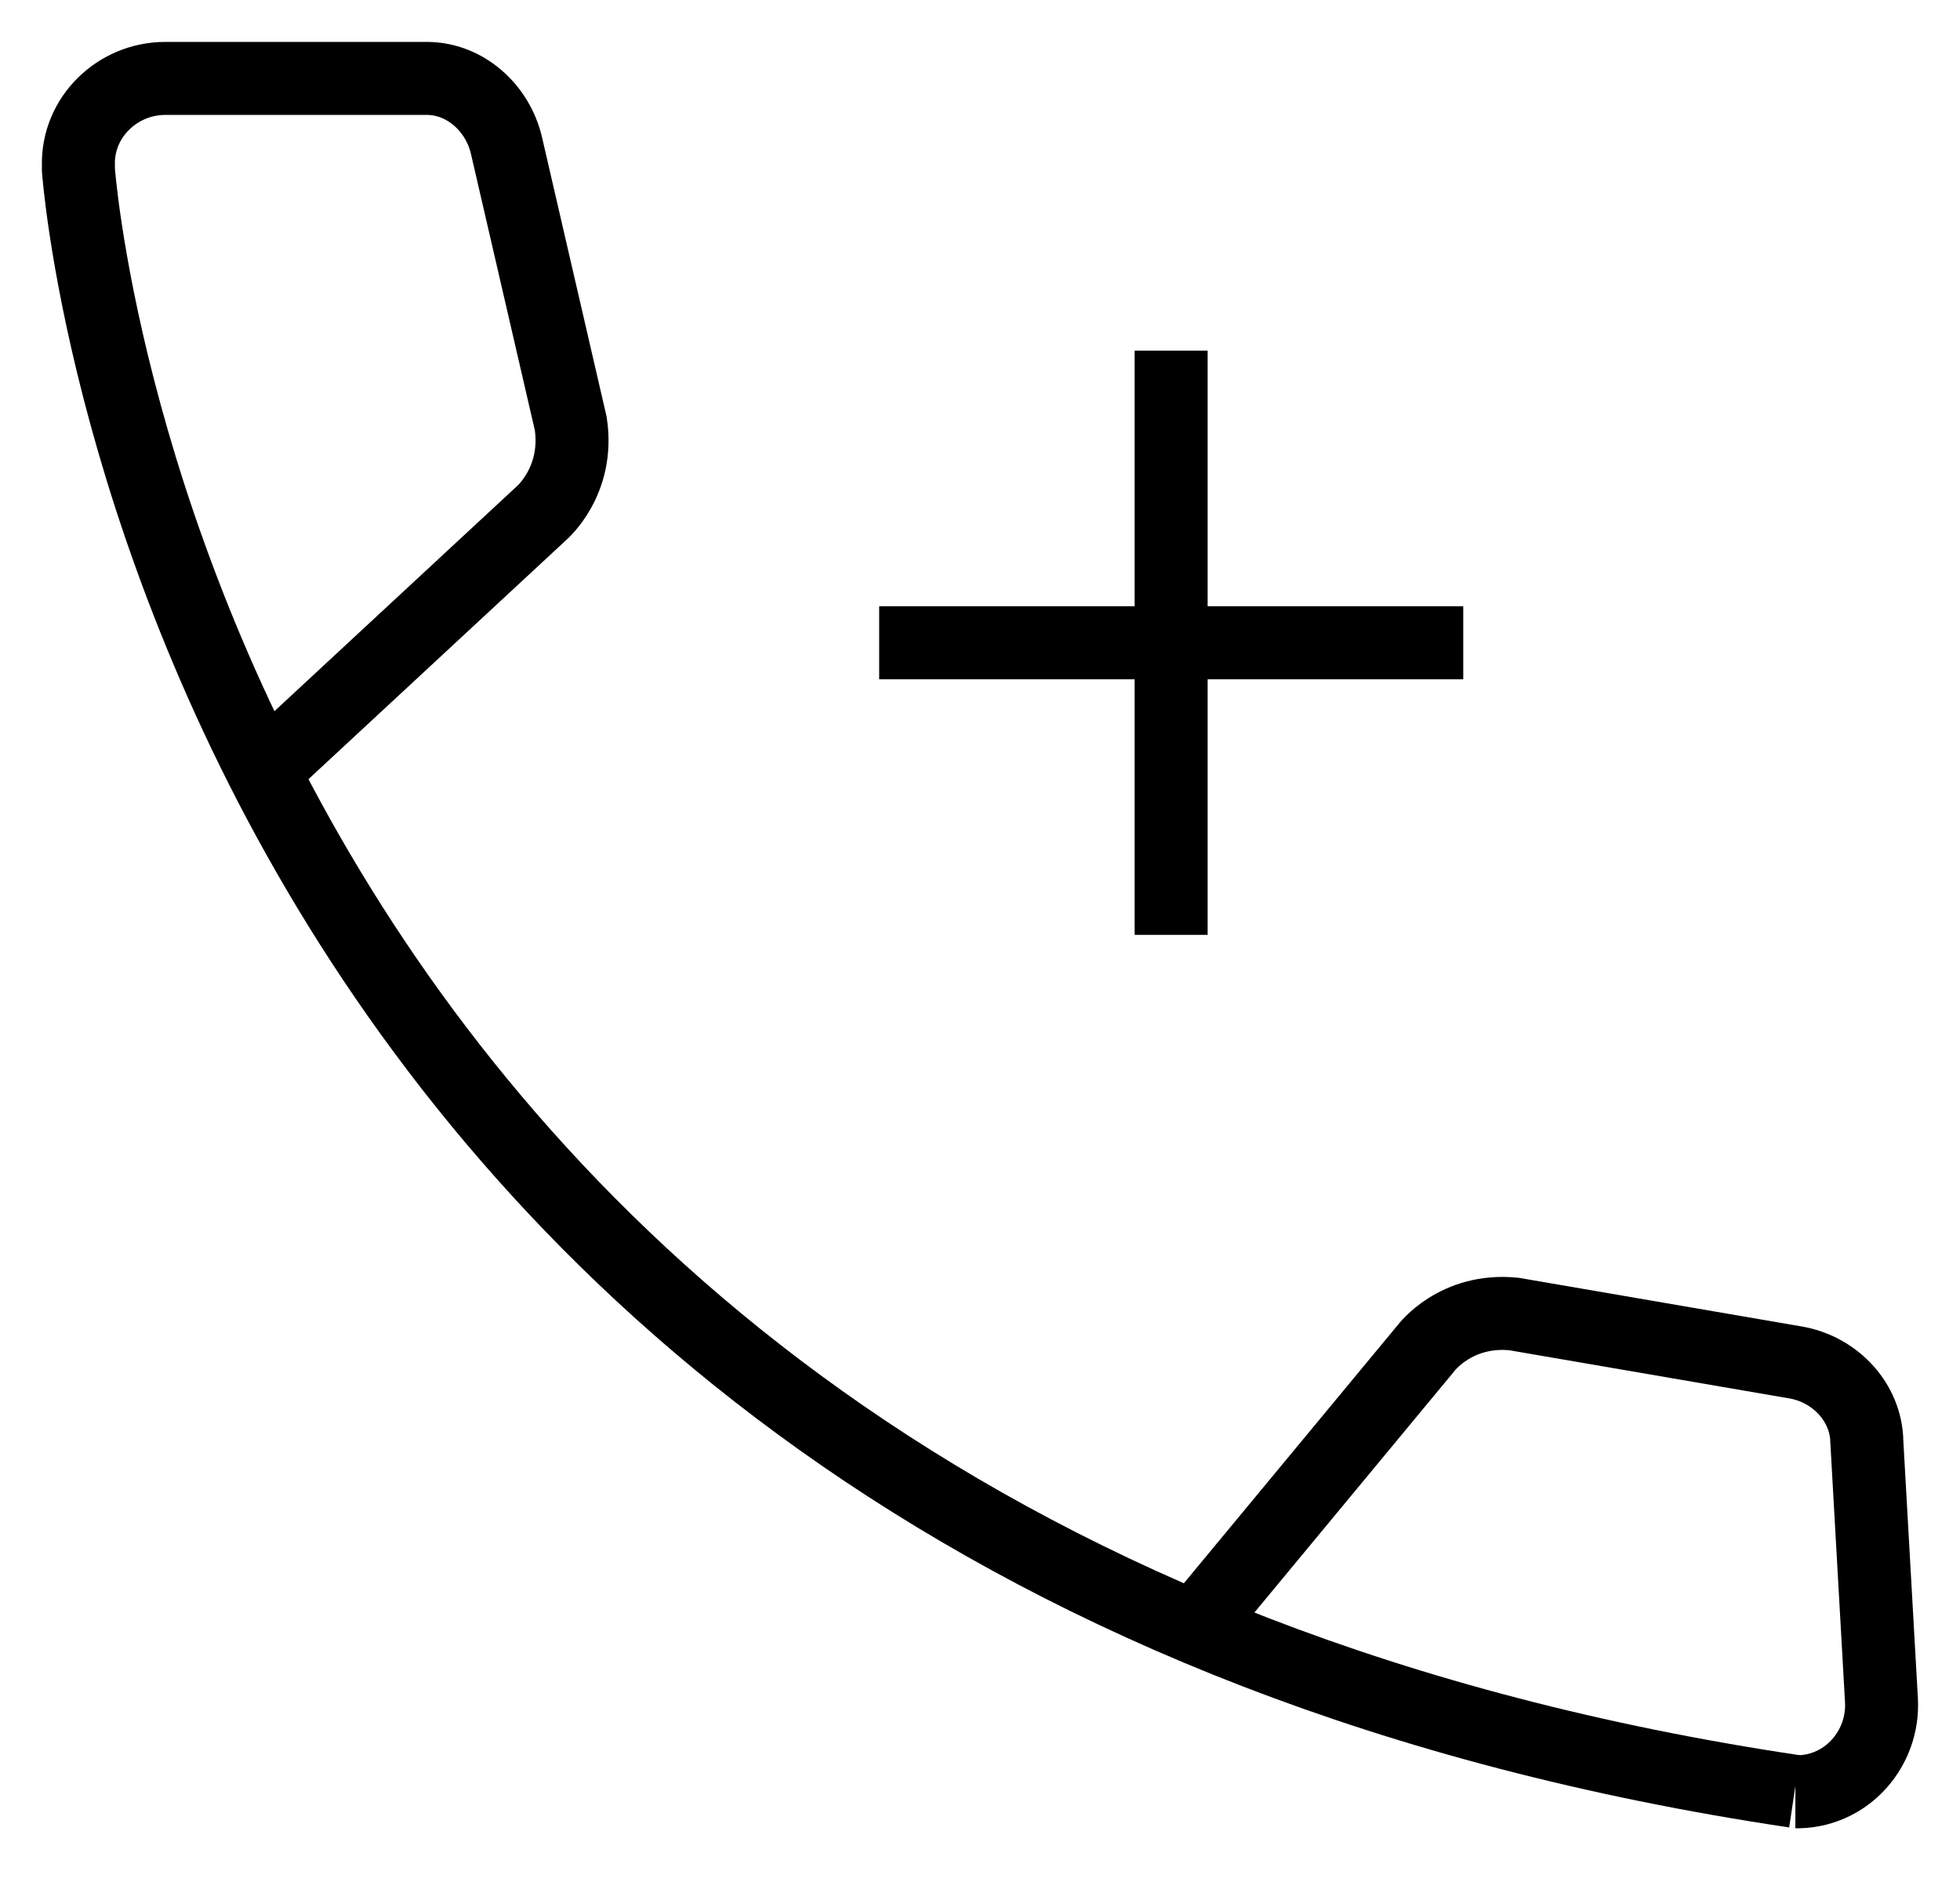
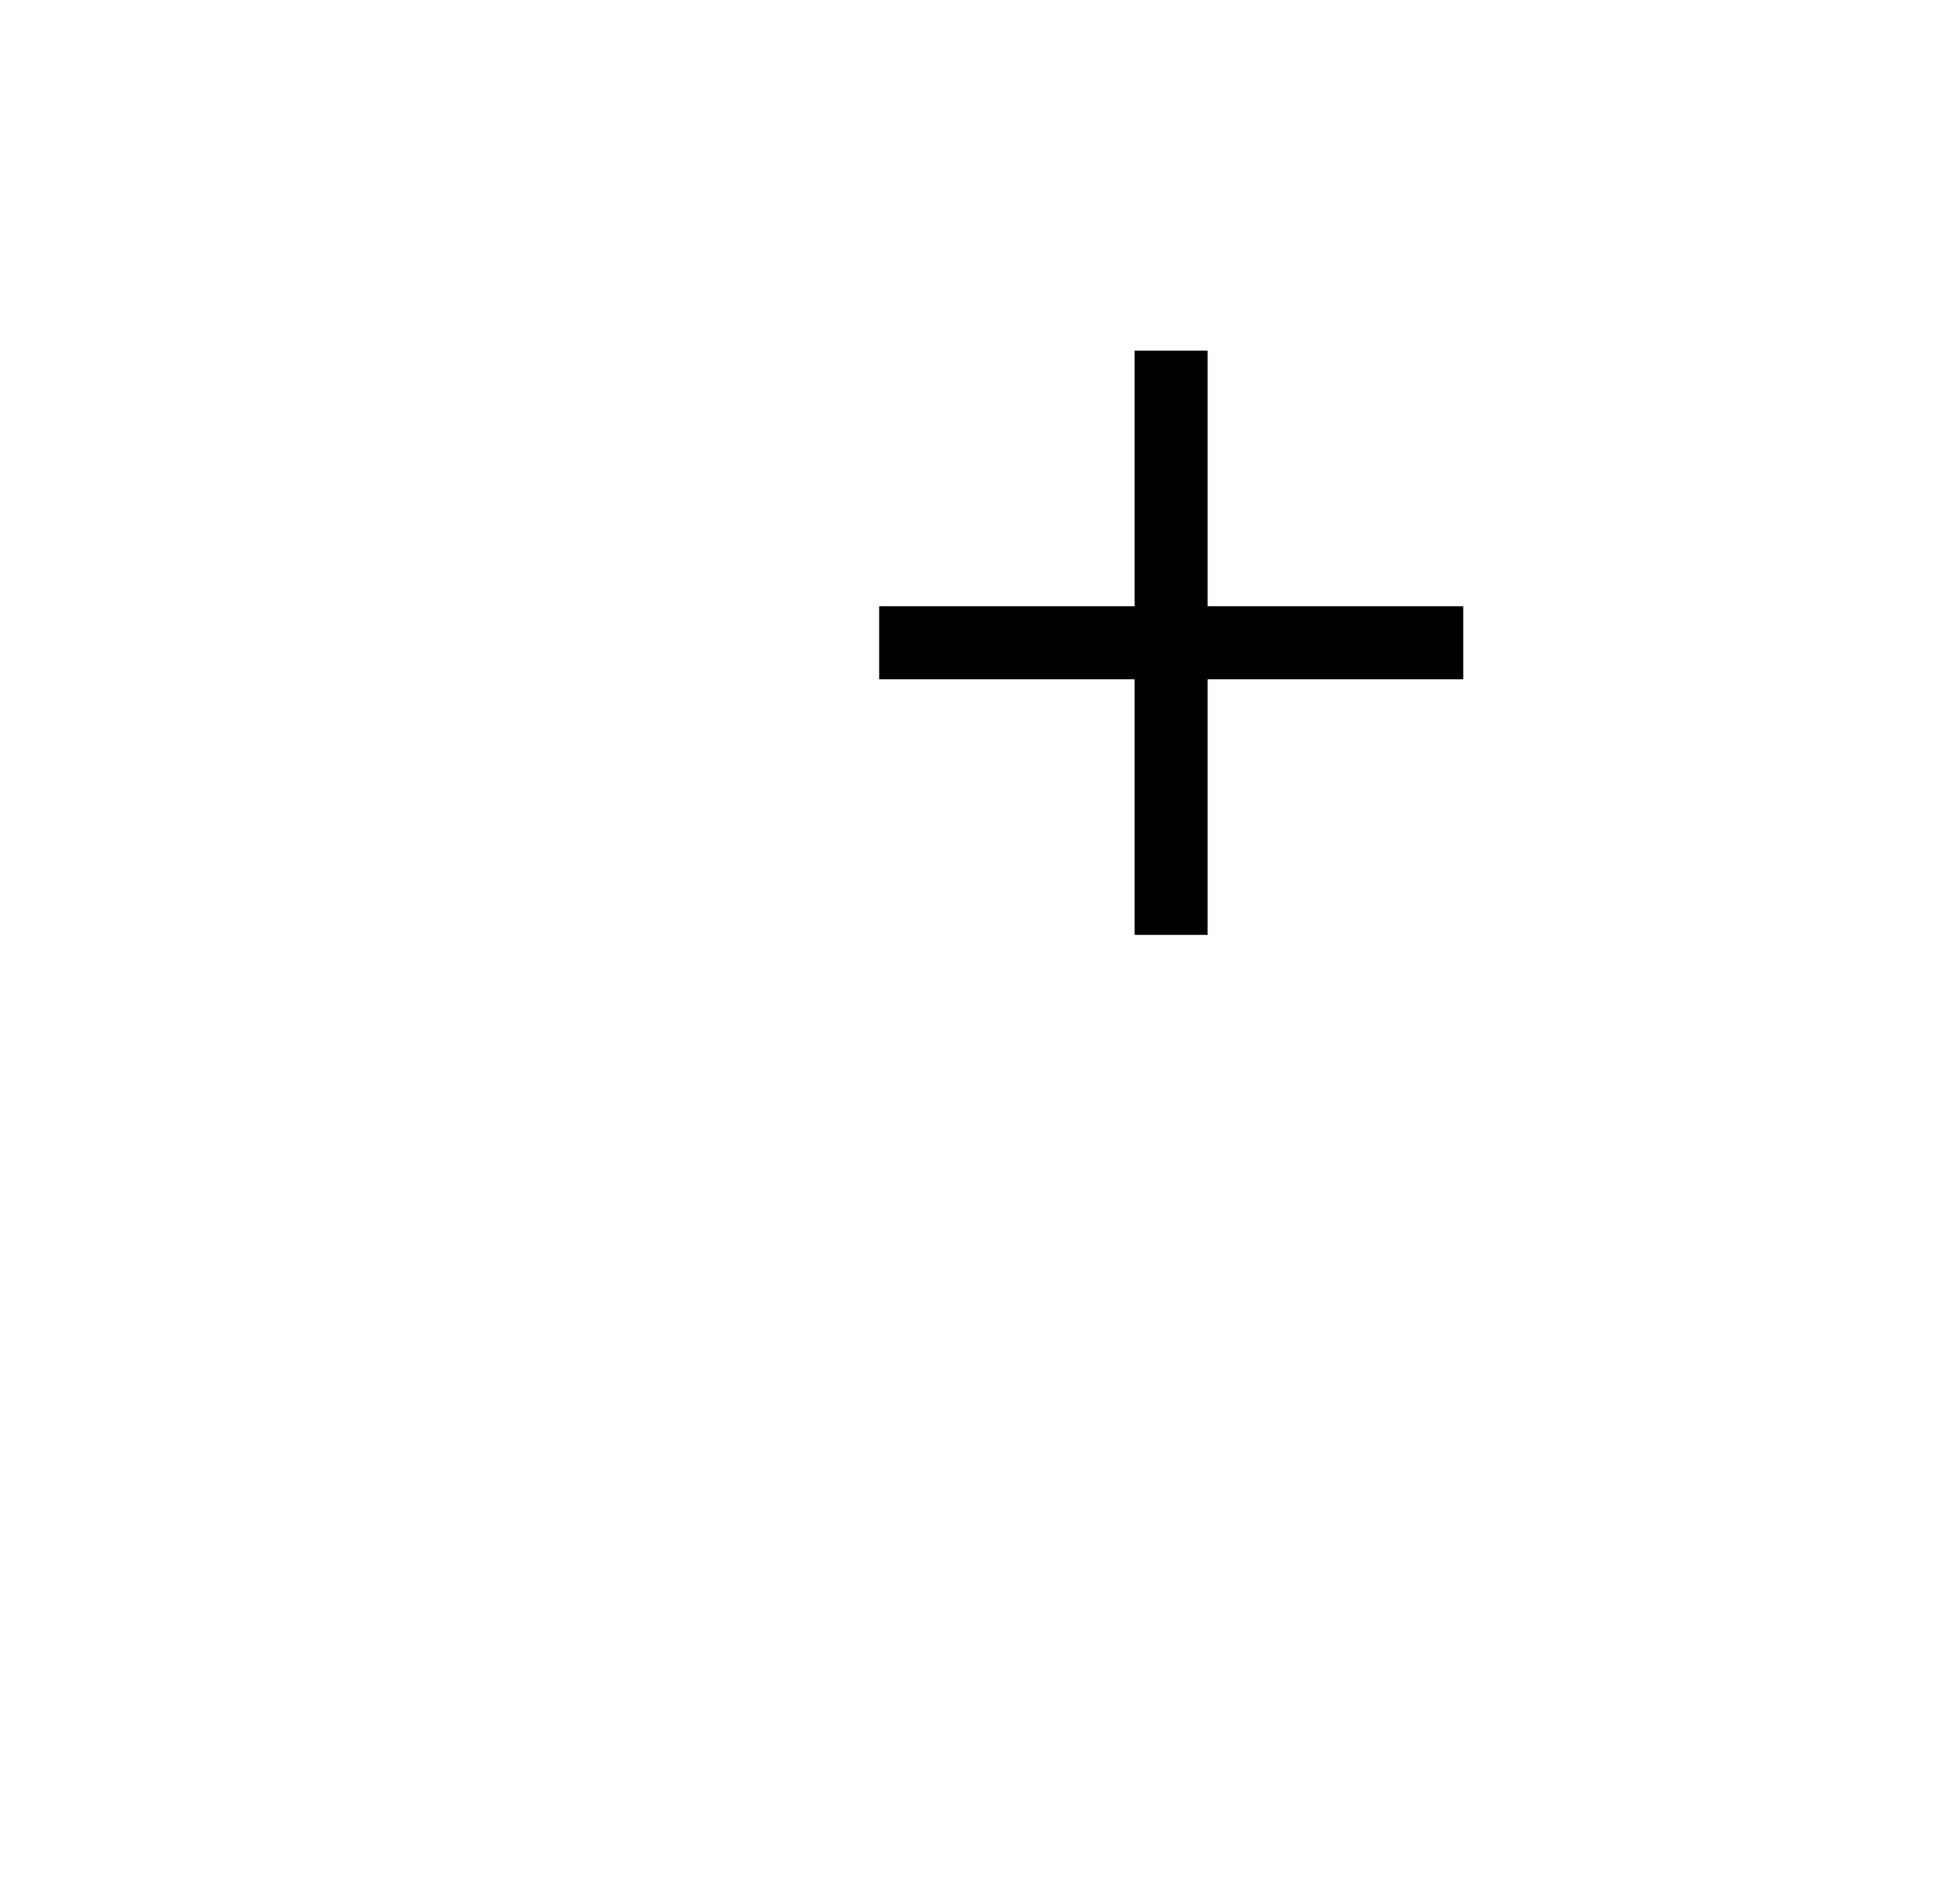
<svg xmlns="http://www.w3.org/2000/svg" width="25" height="24" viewBox="0 0 25 24" fill="none">
-   <path d="M3.343 9.85L6.905 6.546C6.905 6.546 7.391 6.136 7.28 5.402L6.46 1.855C6.349 1.379 5.939 1.005 5.453 1C5.448 1 5.443 1 5.433 1H2.108C1.496 1 0.985 1.496 1 2.108C1 2.128 1 2.149 1 2.164C1 2.164 2.23 19.763 22.89 22.844" stroke="black" stroke-width="0.931" stroke-miterlimit="10" />
-   <path d="M15.087 20.936L18.189 17.192C18.189 17.192 18.568 16.681 19.312 16.757L22.9 17.374C23.38 17.455 23.775 17.845 23.81 18.336C23.81 18.341 23.81 18.346 23.81 18.356L23.998 21.68C24.033 22.293 23.567 22.829 22.955 22.849C22.935 22.849 22.915 22.849 22.9 22.849" stroke="black" stroke-width="0.931" stroke-miterlimit="10" />
  <path d="M14.938 4.472V11.922" stroke="black" stroke-width="0.931" stroke-miterlimit="10" />
  <path d="M18.664 8.197H11.214" stroke="black" stroke-width="0.931" stroke-miterlimit="10" />
</svg>